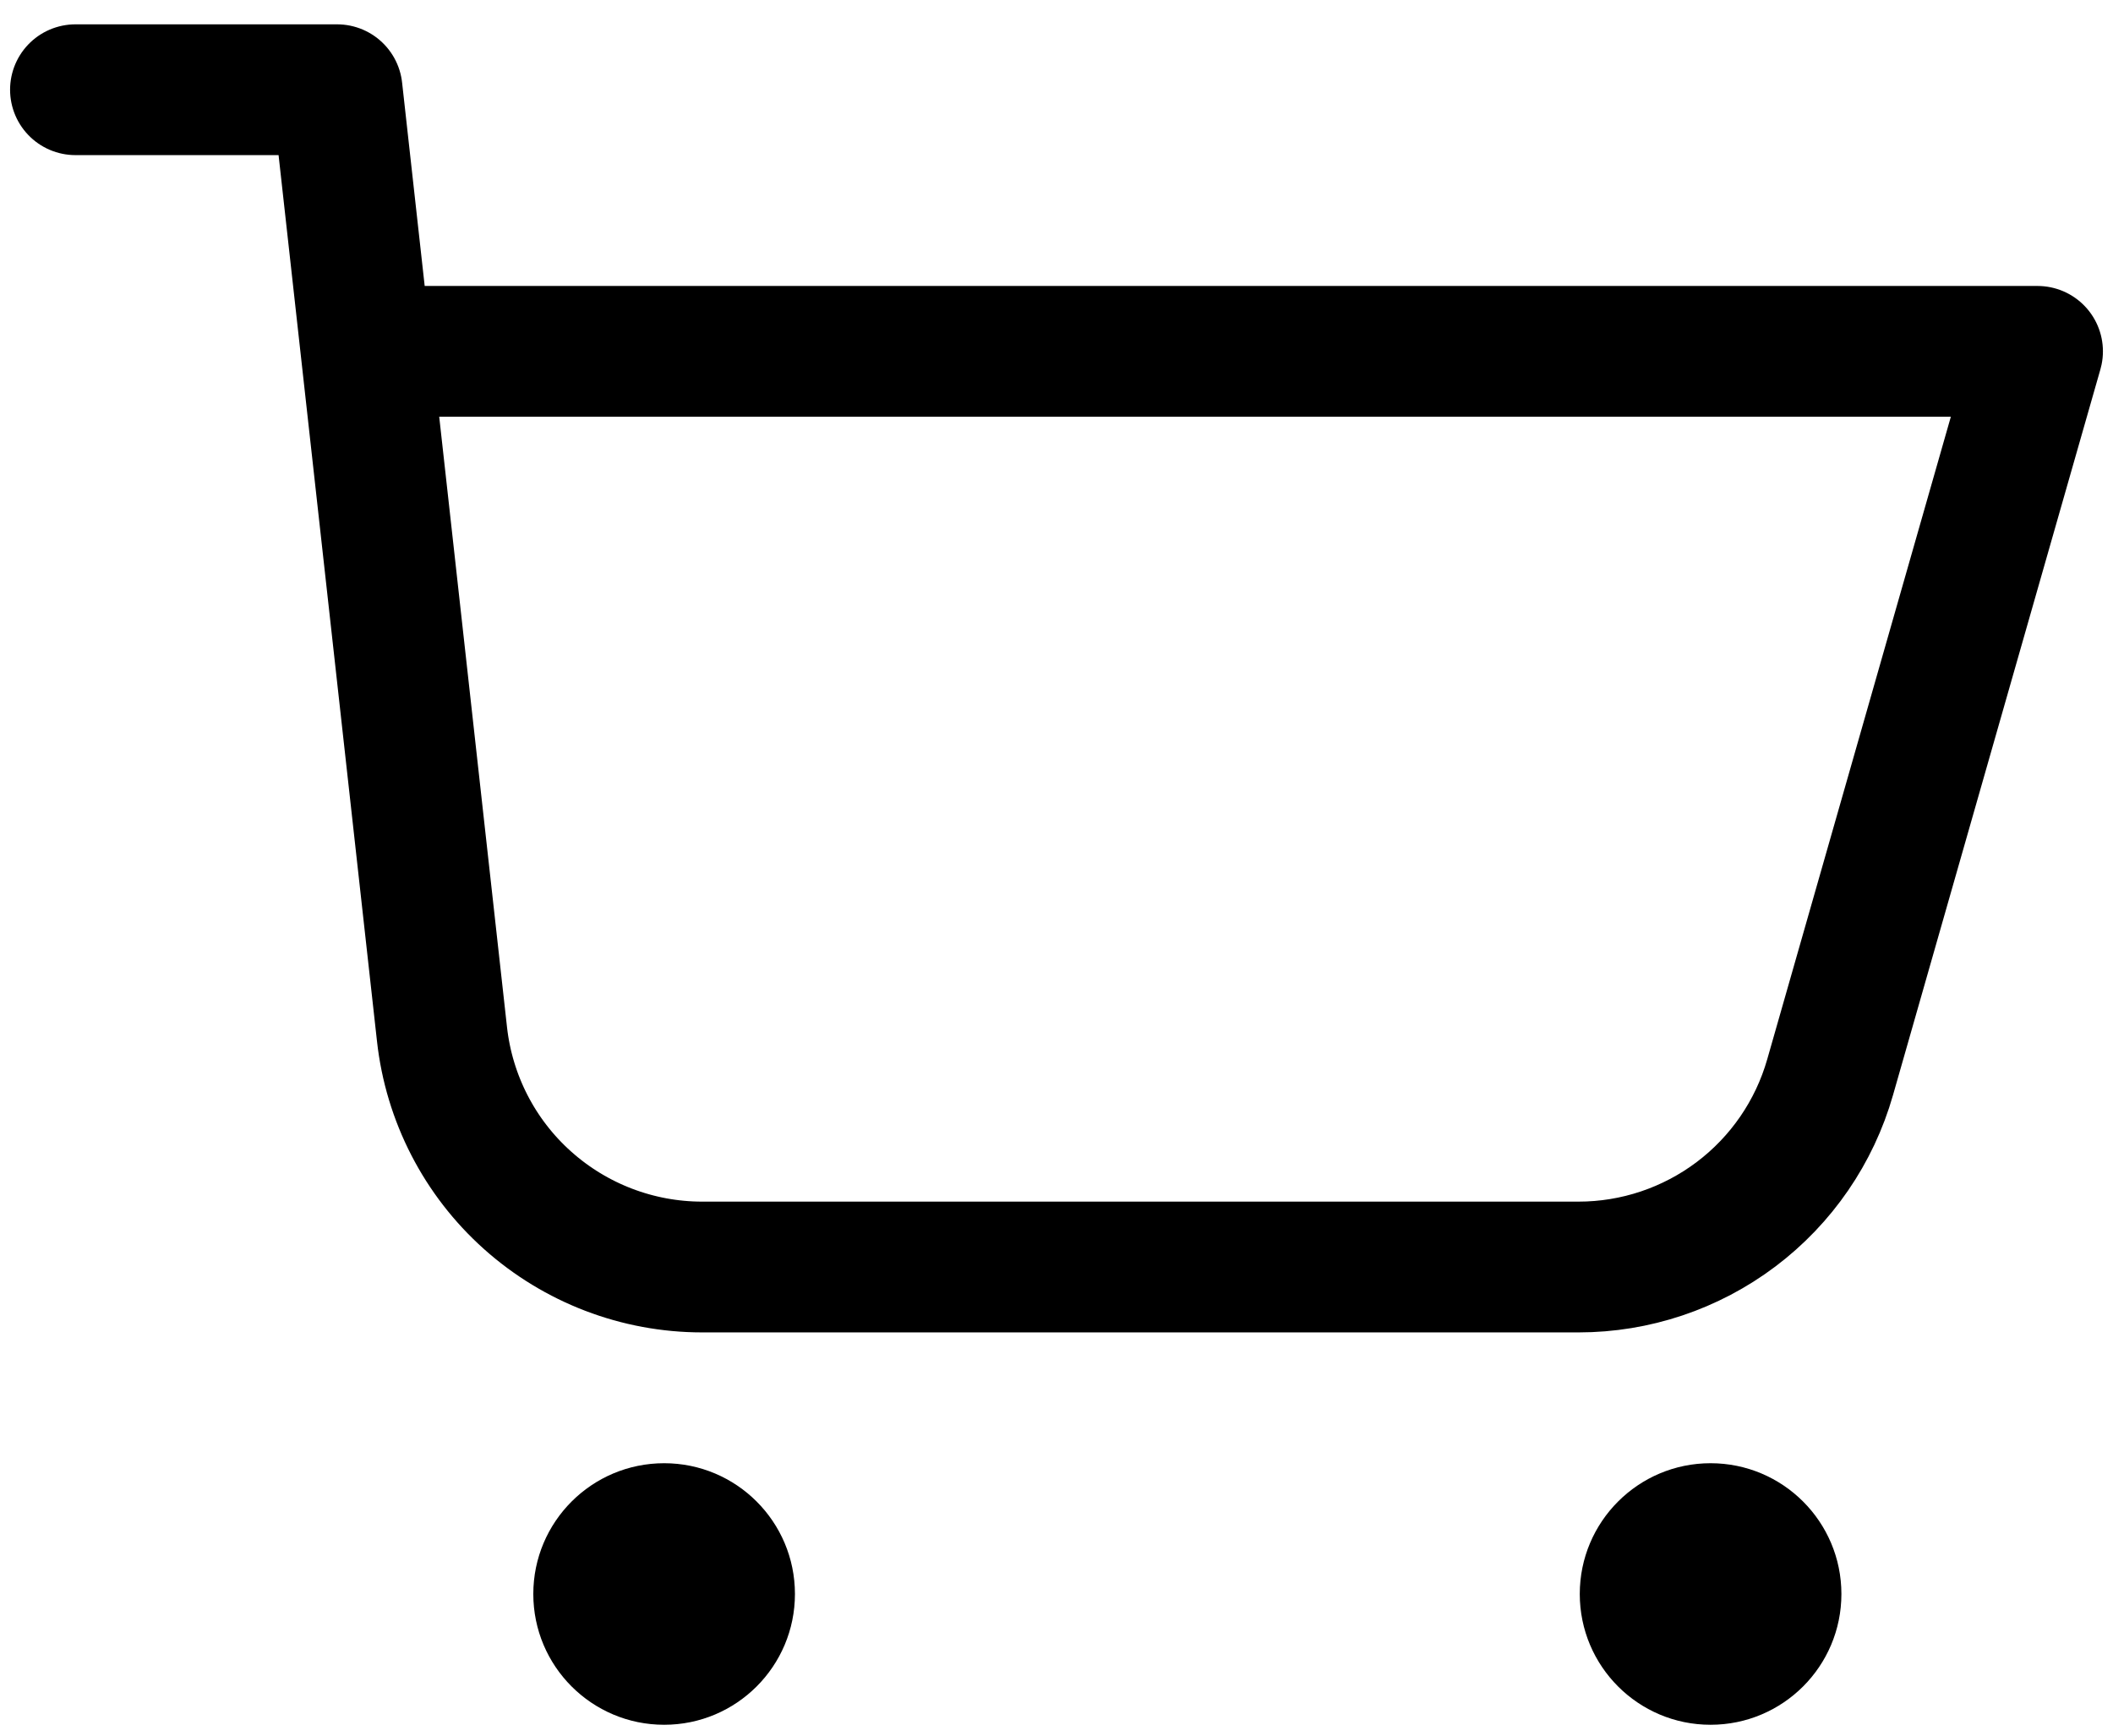
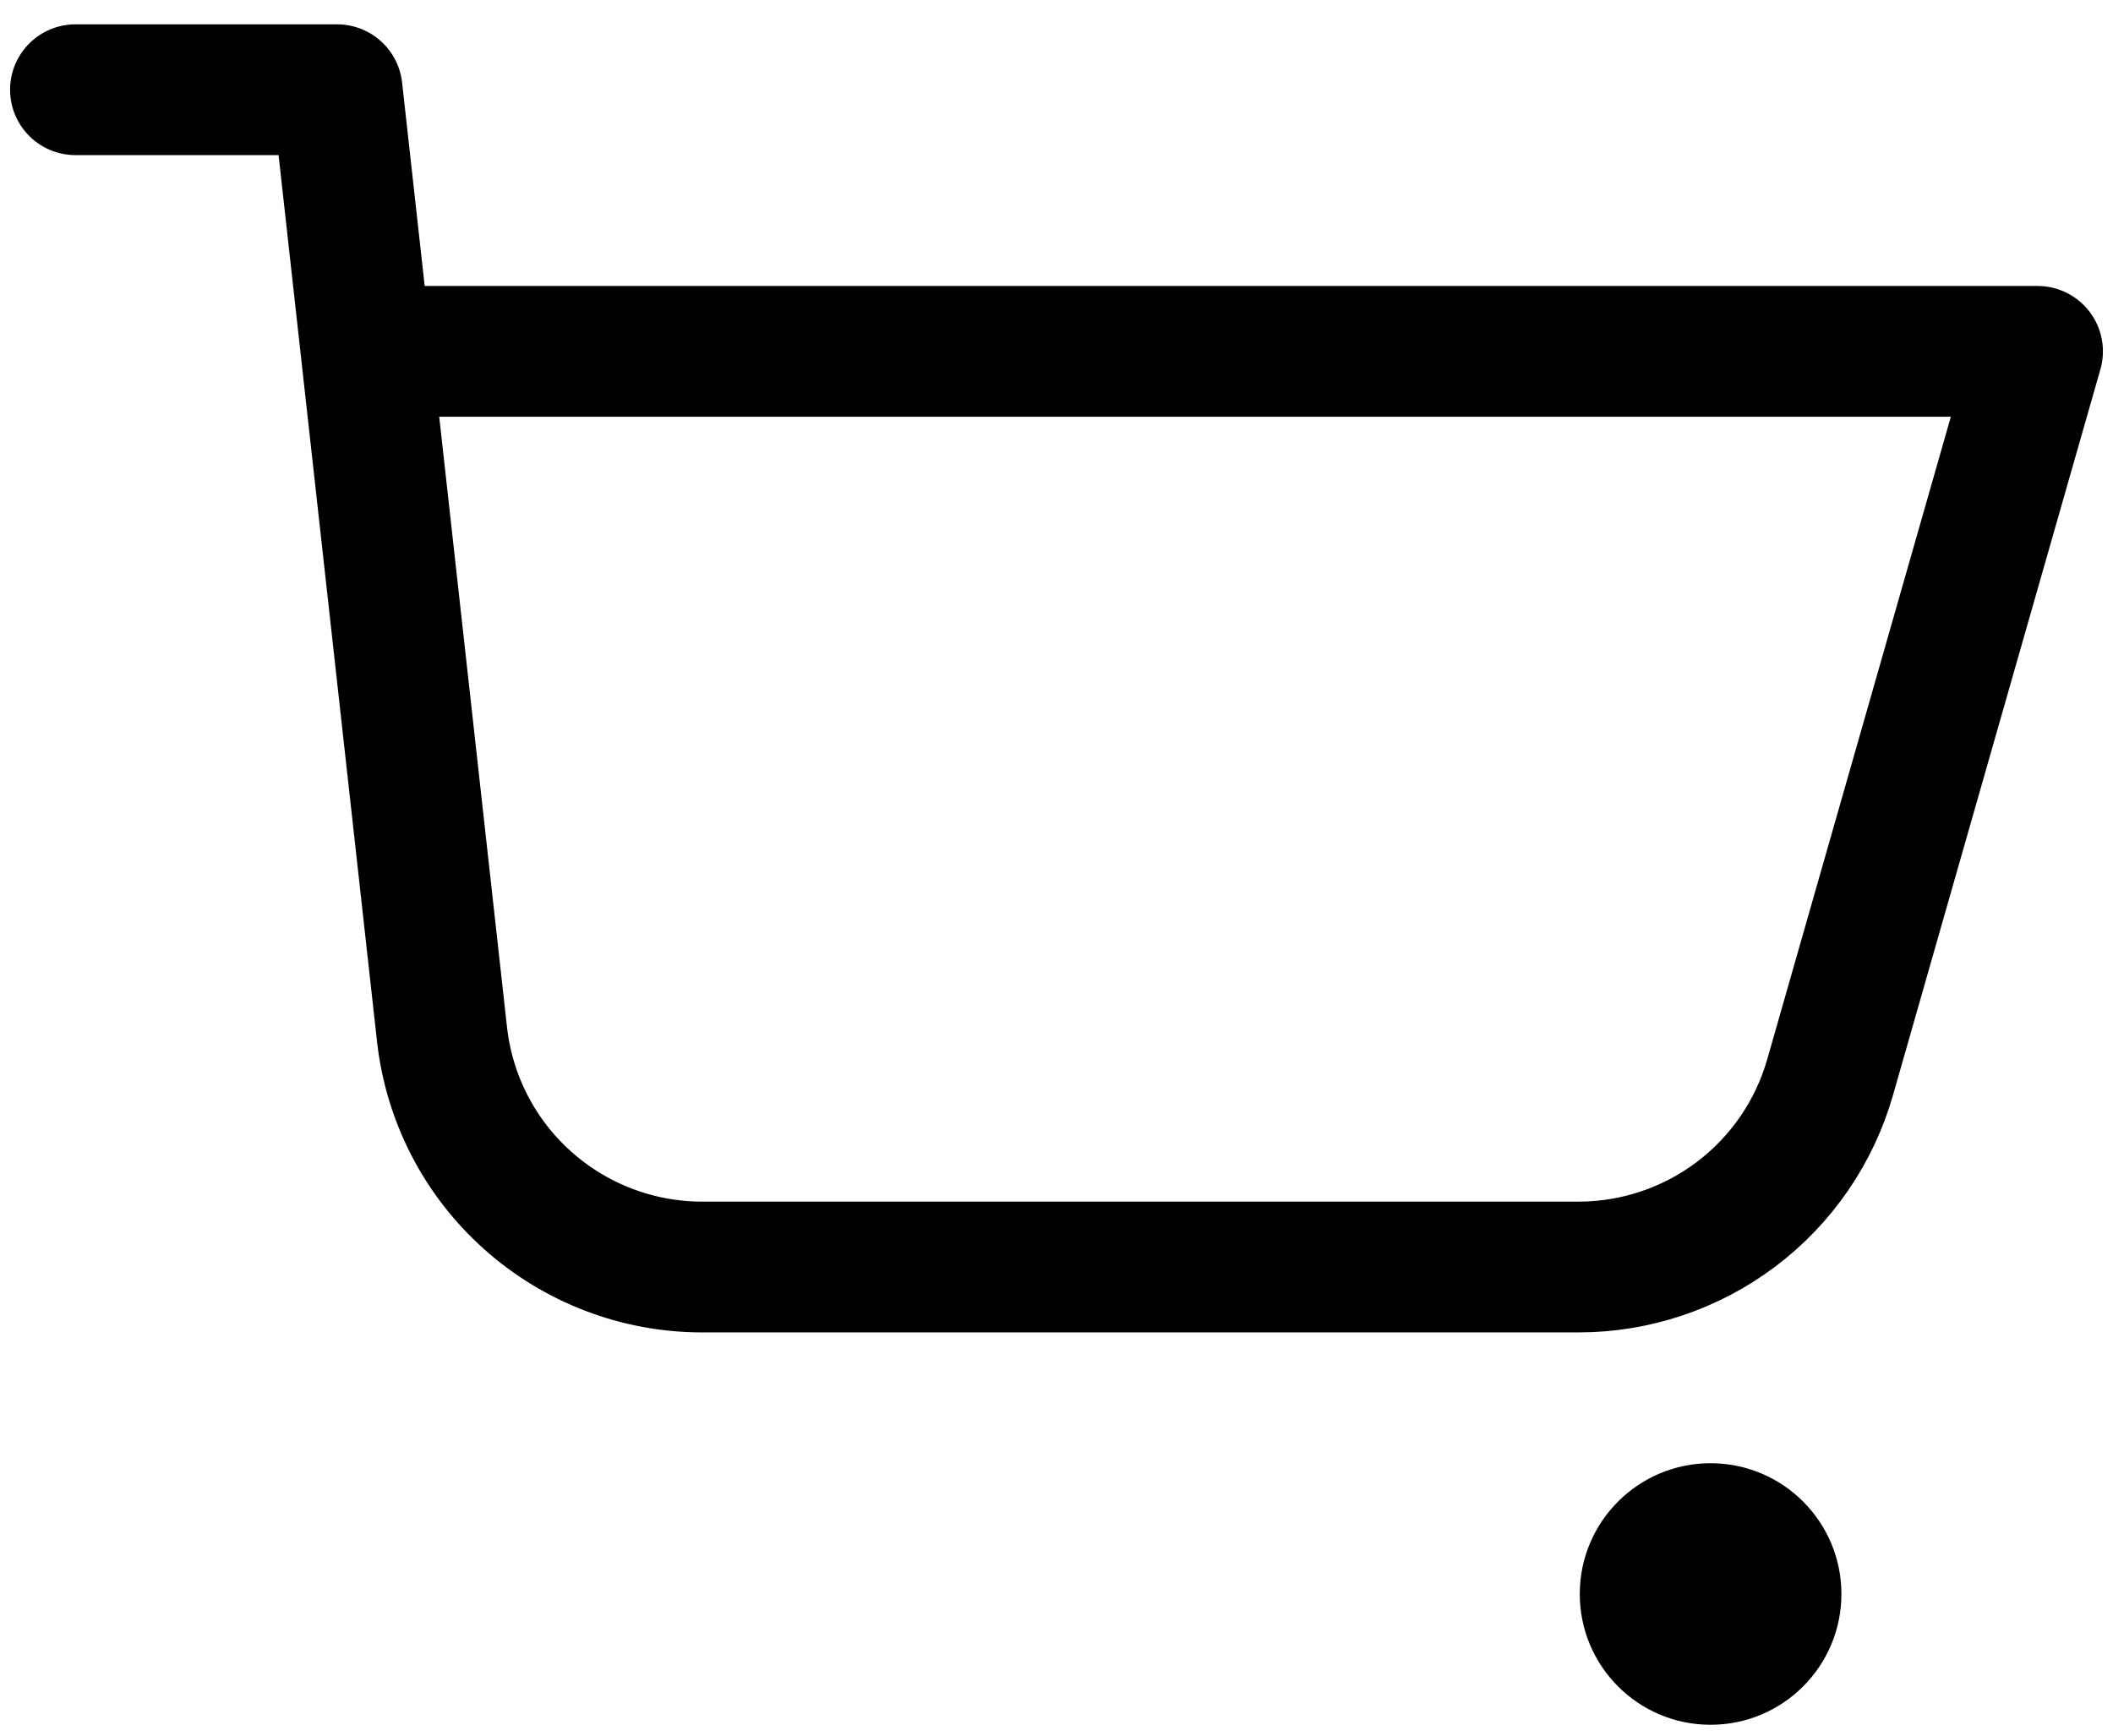
<svg xmlns="http://www.w3.org/2000/svg" width="28" height="23" viewBox="0 0 28 23" fill="none">
  <path d="M5.333 4.656H27L24.251 14.276C24.044 15 23.607 15.637 23.005 16.091C22.404 16.544 21.671 16.79 20.918 16.79H9.304C8.451 16.79 7.627 16.475 6.991 15.906C6.354 15.337 5.951 14.553 5.857 13.704L4.467 1.189H1" stroke="black" stroke-width="1.733" stroke-linecap="round" stroke-linejoin="round" />
-   <path d="M8.801 22.856C9.758 22.856 10.534 22.08 10.534 21.123C10.534 20.166 9.758 19.39 8.801 19.39C7.843 19.39 7.067 20.166 7.067 21.123C7.067 22.08 7.843 22.856 8.801 22.856Z" fill="black" />
  <path d="M22.667 22.856C23.625 22.856 24.401 22.08 24.401 21.123C24.401 20.166 23.625 19.39 22.667 19.39C21.71 19.39 20.934 20.166 20.934 21.123C20.934 22.08 21.71 22.856 22.667 22.856Z" fill="black" />
</svg>